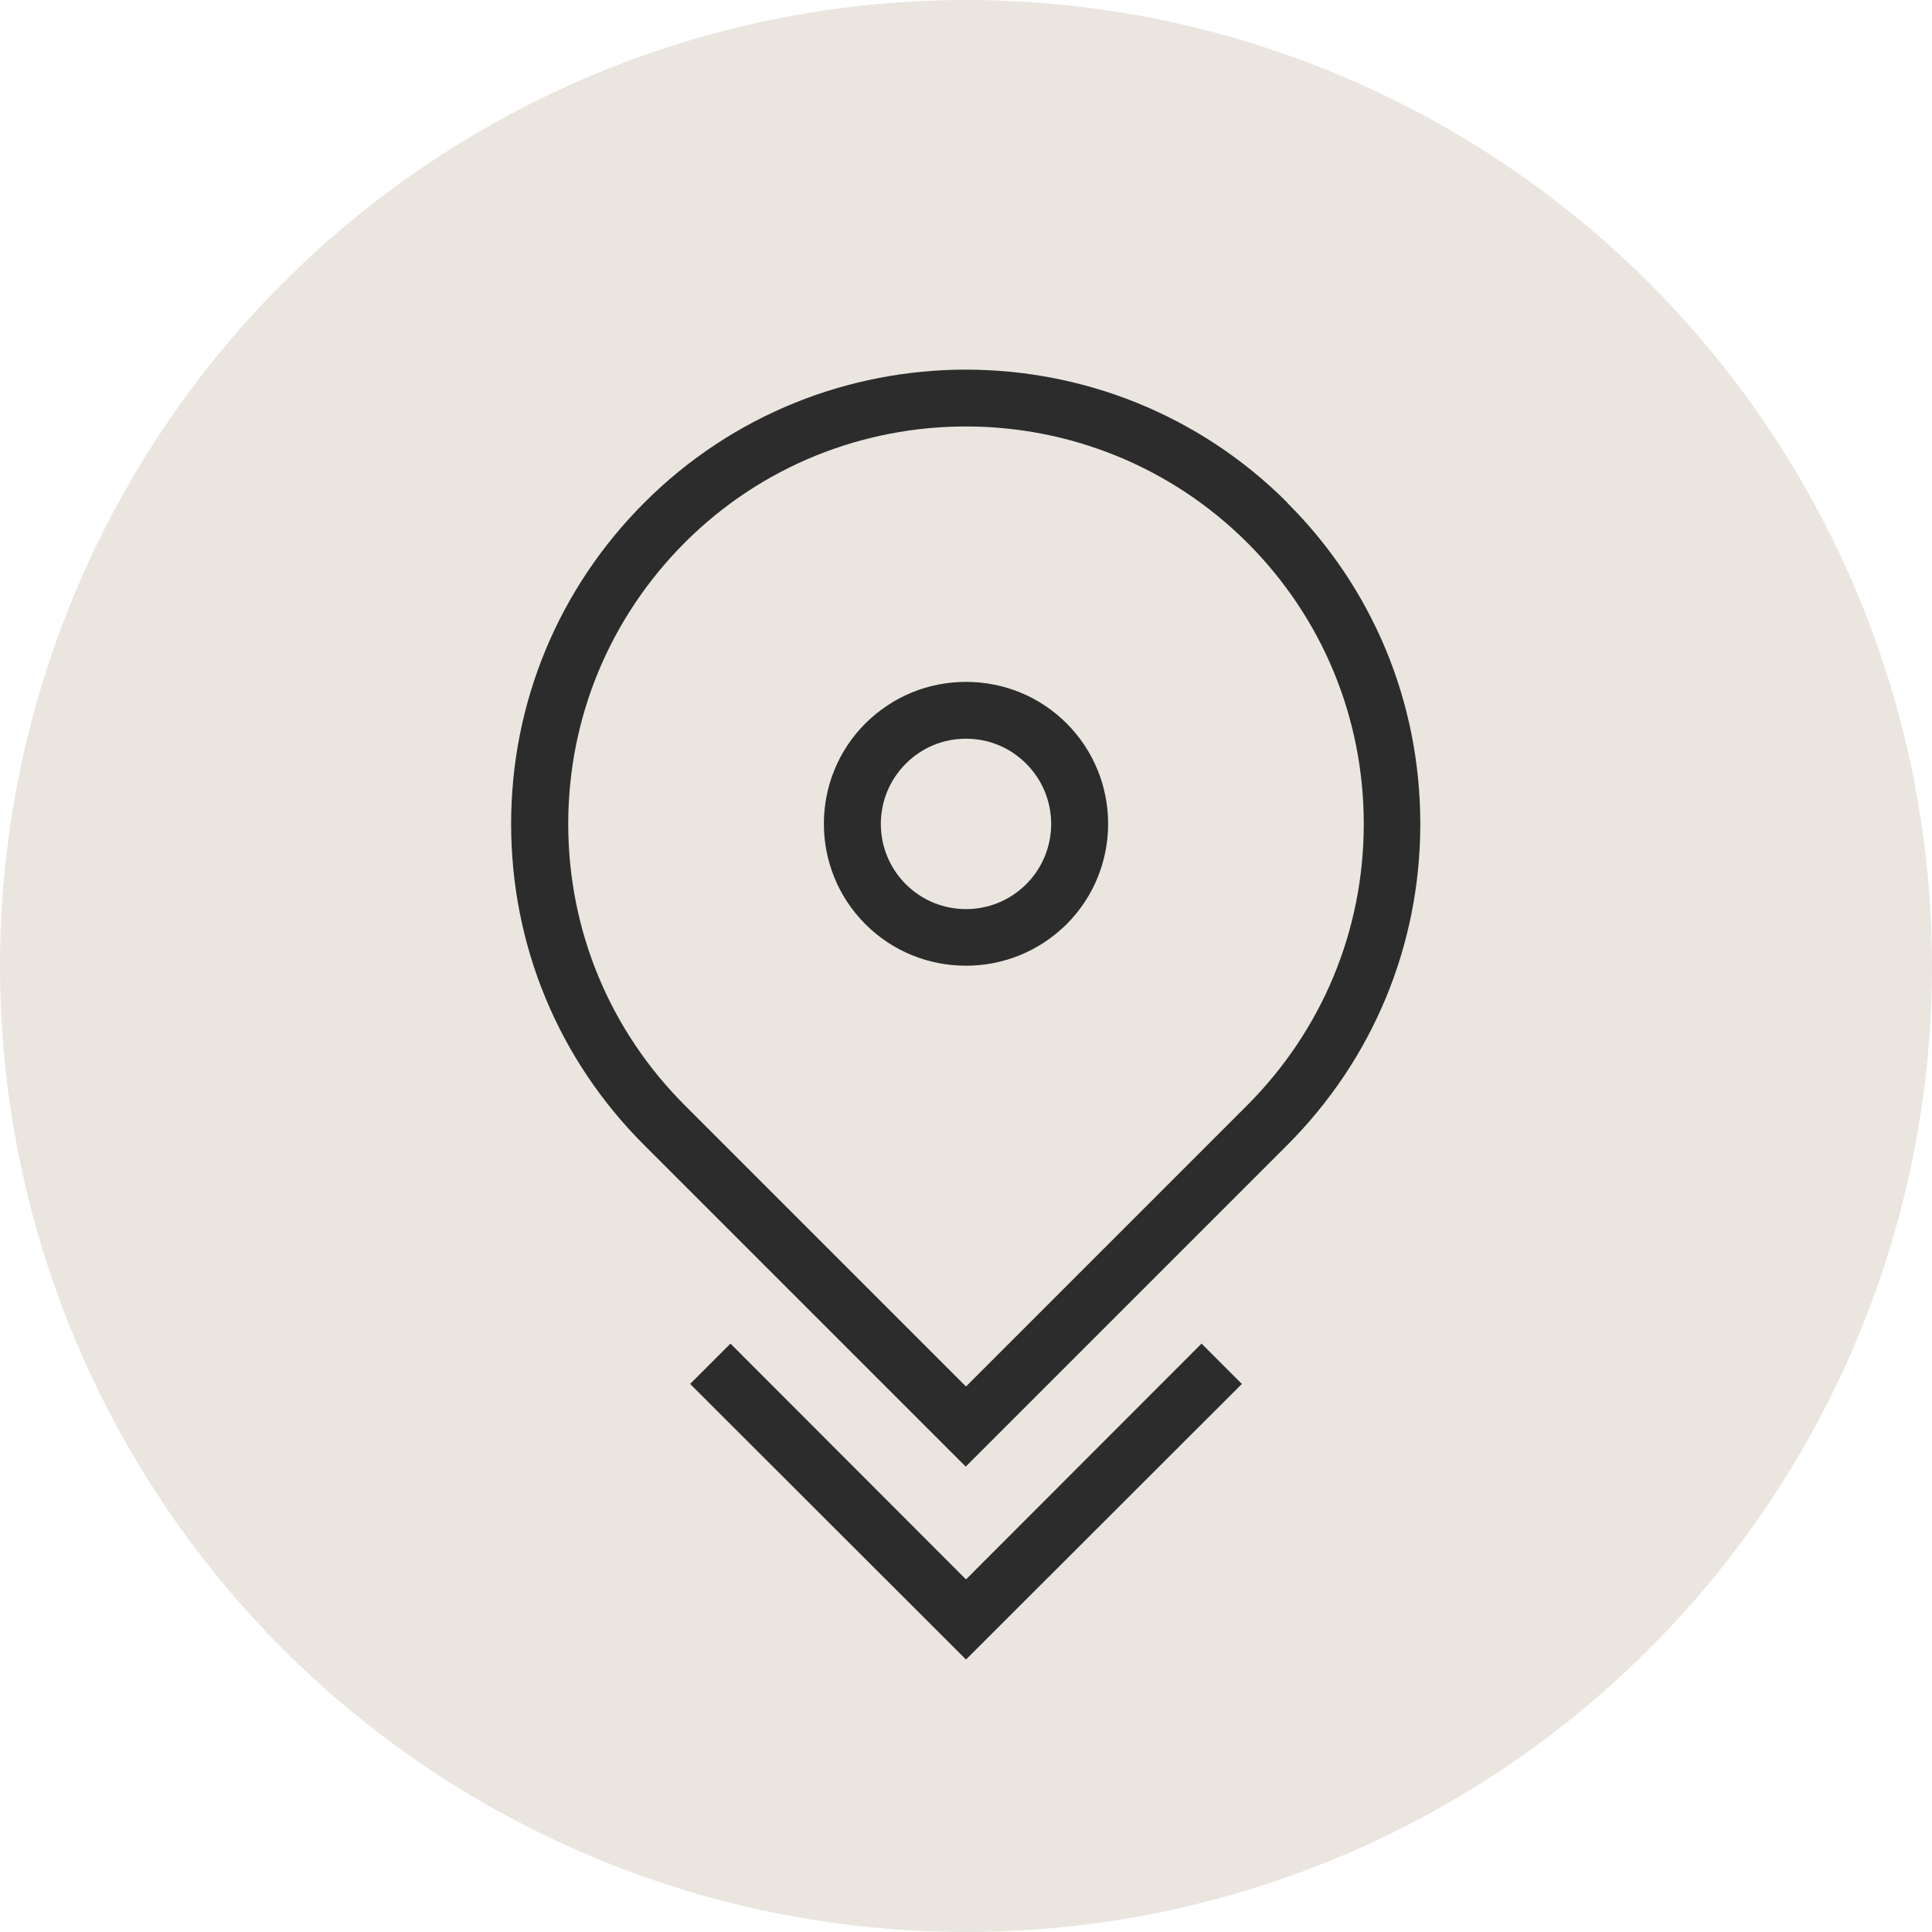
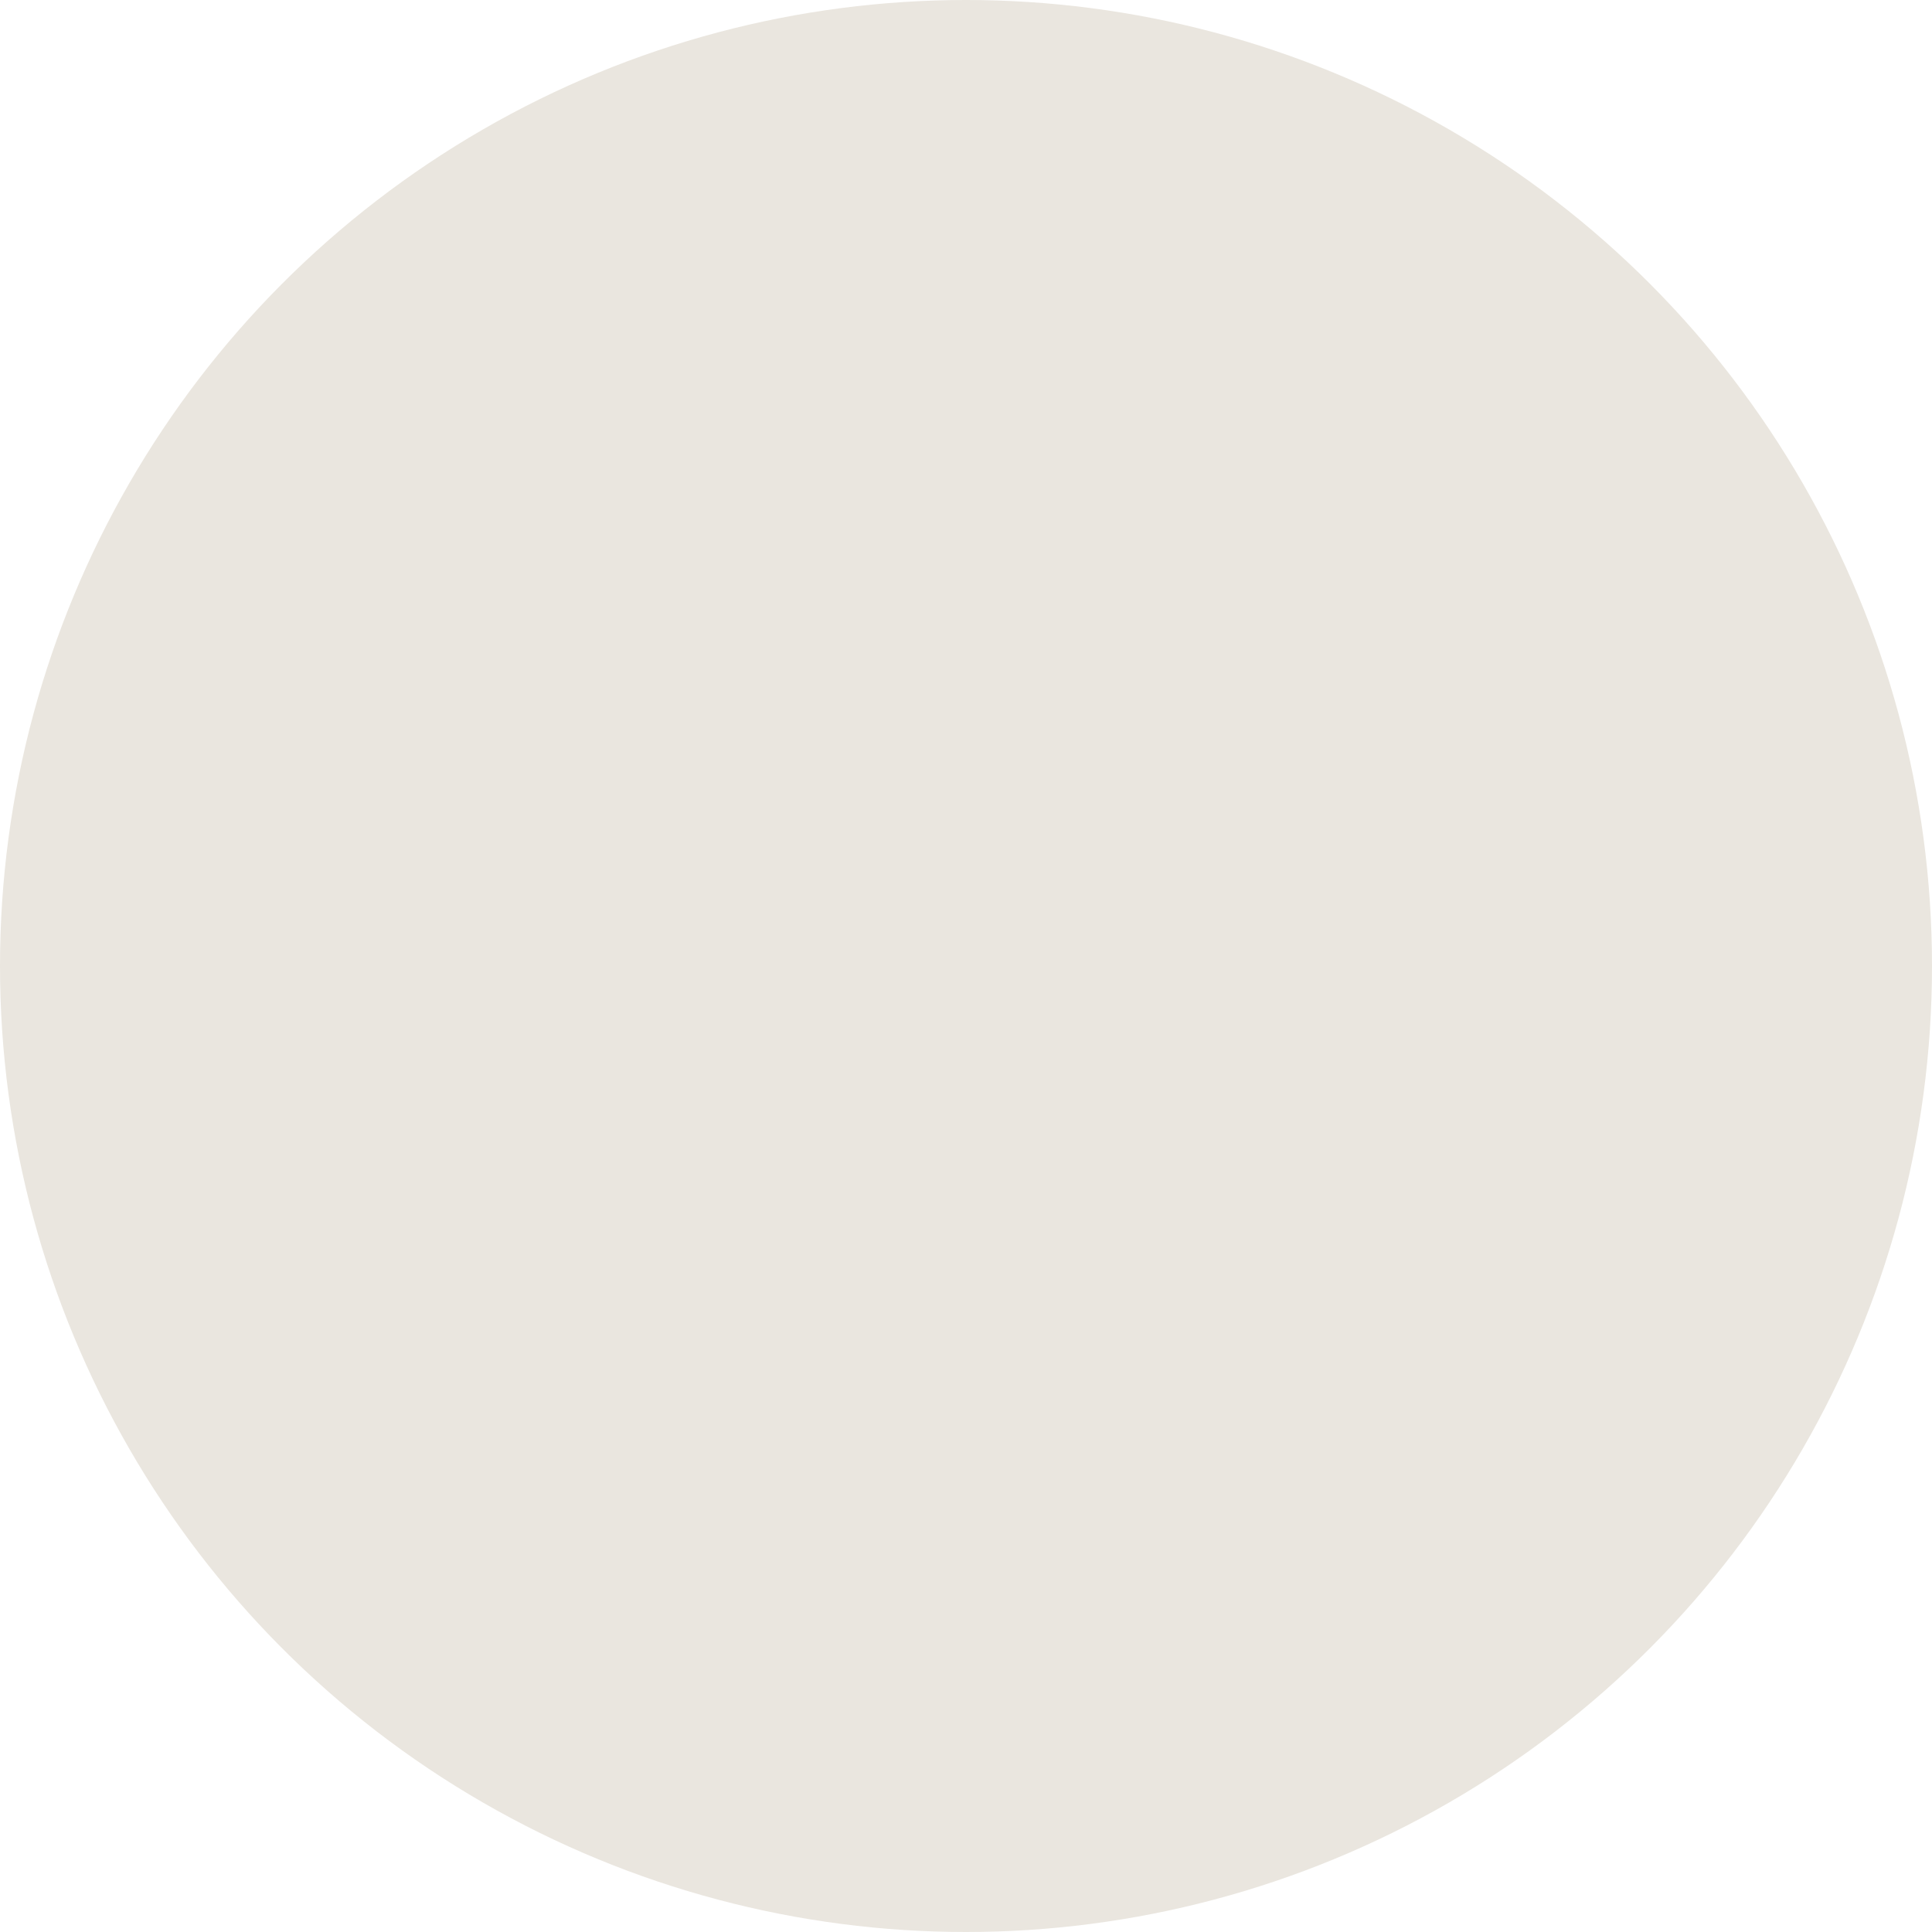
<svg xmlns="http://www.w3.org/2000/svg" viewBox="0 0 68 68">
  <defs>
    <style>.cls-1{fill:#2c2c2c;}.cls-2{fill:#eae6df;}</style>
  </defs>
  <g id="Background">
    <circle class="cls-2" cx="34" cy="34" r="34" />
  </g>
  <g id="Icons">
-     <path class="cls-1" d="M34,24c-1.34,0-2.59.52-3.54,1.46-1.95,1.95-1.95,5.12,0,7.07.97.97,2.25,1.46,3.54,1.46s2.56-.49,3.54-1.46c1.95-1.95,1.95-5.12,0-7.07-.94-.94-2.2-1.46-3.54-1.46ZM36.12,31.12c-1.17,1.17-3.07,1.17-4.24,0-1.17-1.17-1.17-3.07,0-4.24.57-.57,1.32-.88,2.12-.88s1.55.31,2.12.88c1.17,1.17,1.17,3.07,0,4.24Z" />
-     <path class="cls-1" d="M45.31,17.69c-6.24-6.24-16.39-6.24-22.63,0-3.02,3.02-4.69,7.04-4.69,11.31s1.66,8.29,4.69,11.31l11.31,11.31,11.31-11.31c3.02-3.02,4.69-7.04,4.69-11.31s-1.66-8.29-4.69-11.31ZM43.9,38.9l-9.9,9.9-9.9-9.9c-2.64-2.64-4.1-6.16-4.1-9.9s1.46-7.25,4.1-9.9c2.73-2.73,6.31-4.09,9.9-4.09s7.17,1.37,9.9,4.09c2.64,2.64,4.1,6.16,4.1,9.9s-1.46,7.25-4.1,9.9Z" />
-     <polygon class="cls-1" points="34 55.59 25.71 47.29 24.29 48.71 34 58.41 43.71 48.71 42.29 47.29 34 55.59" />
-   </g>
+     </g>
</svg>